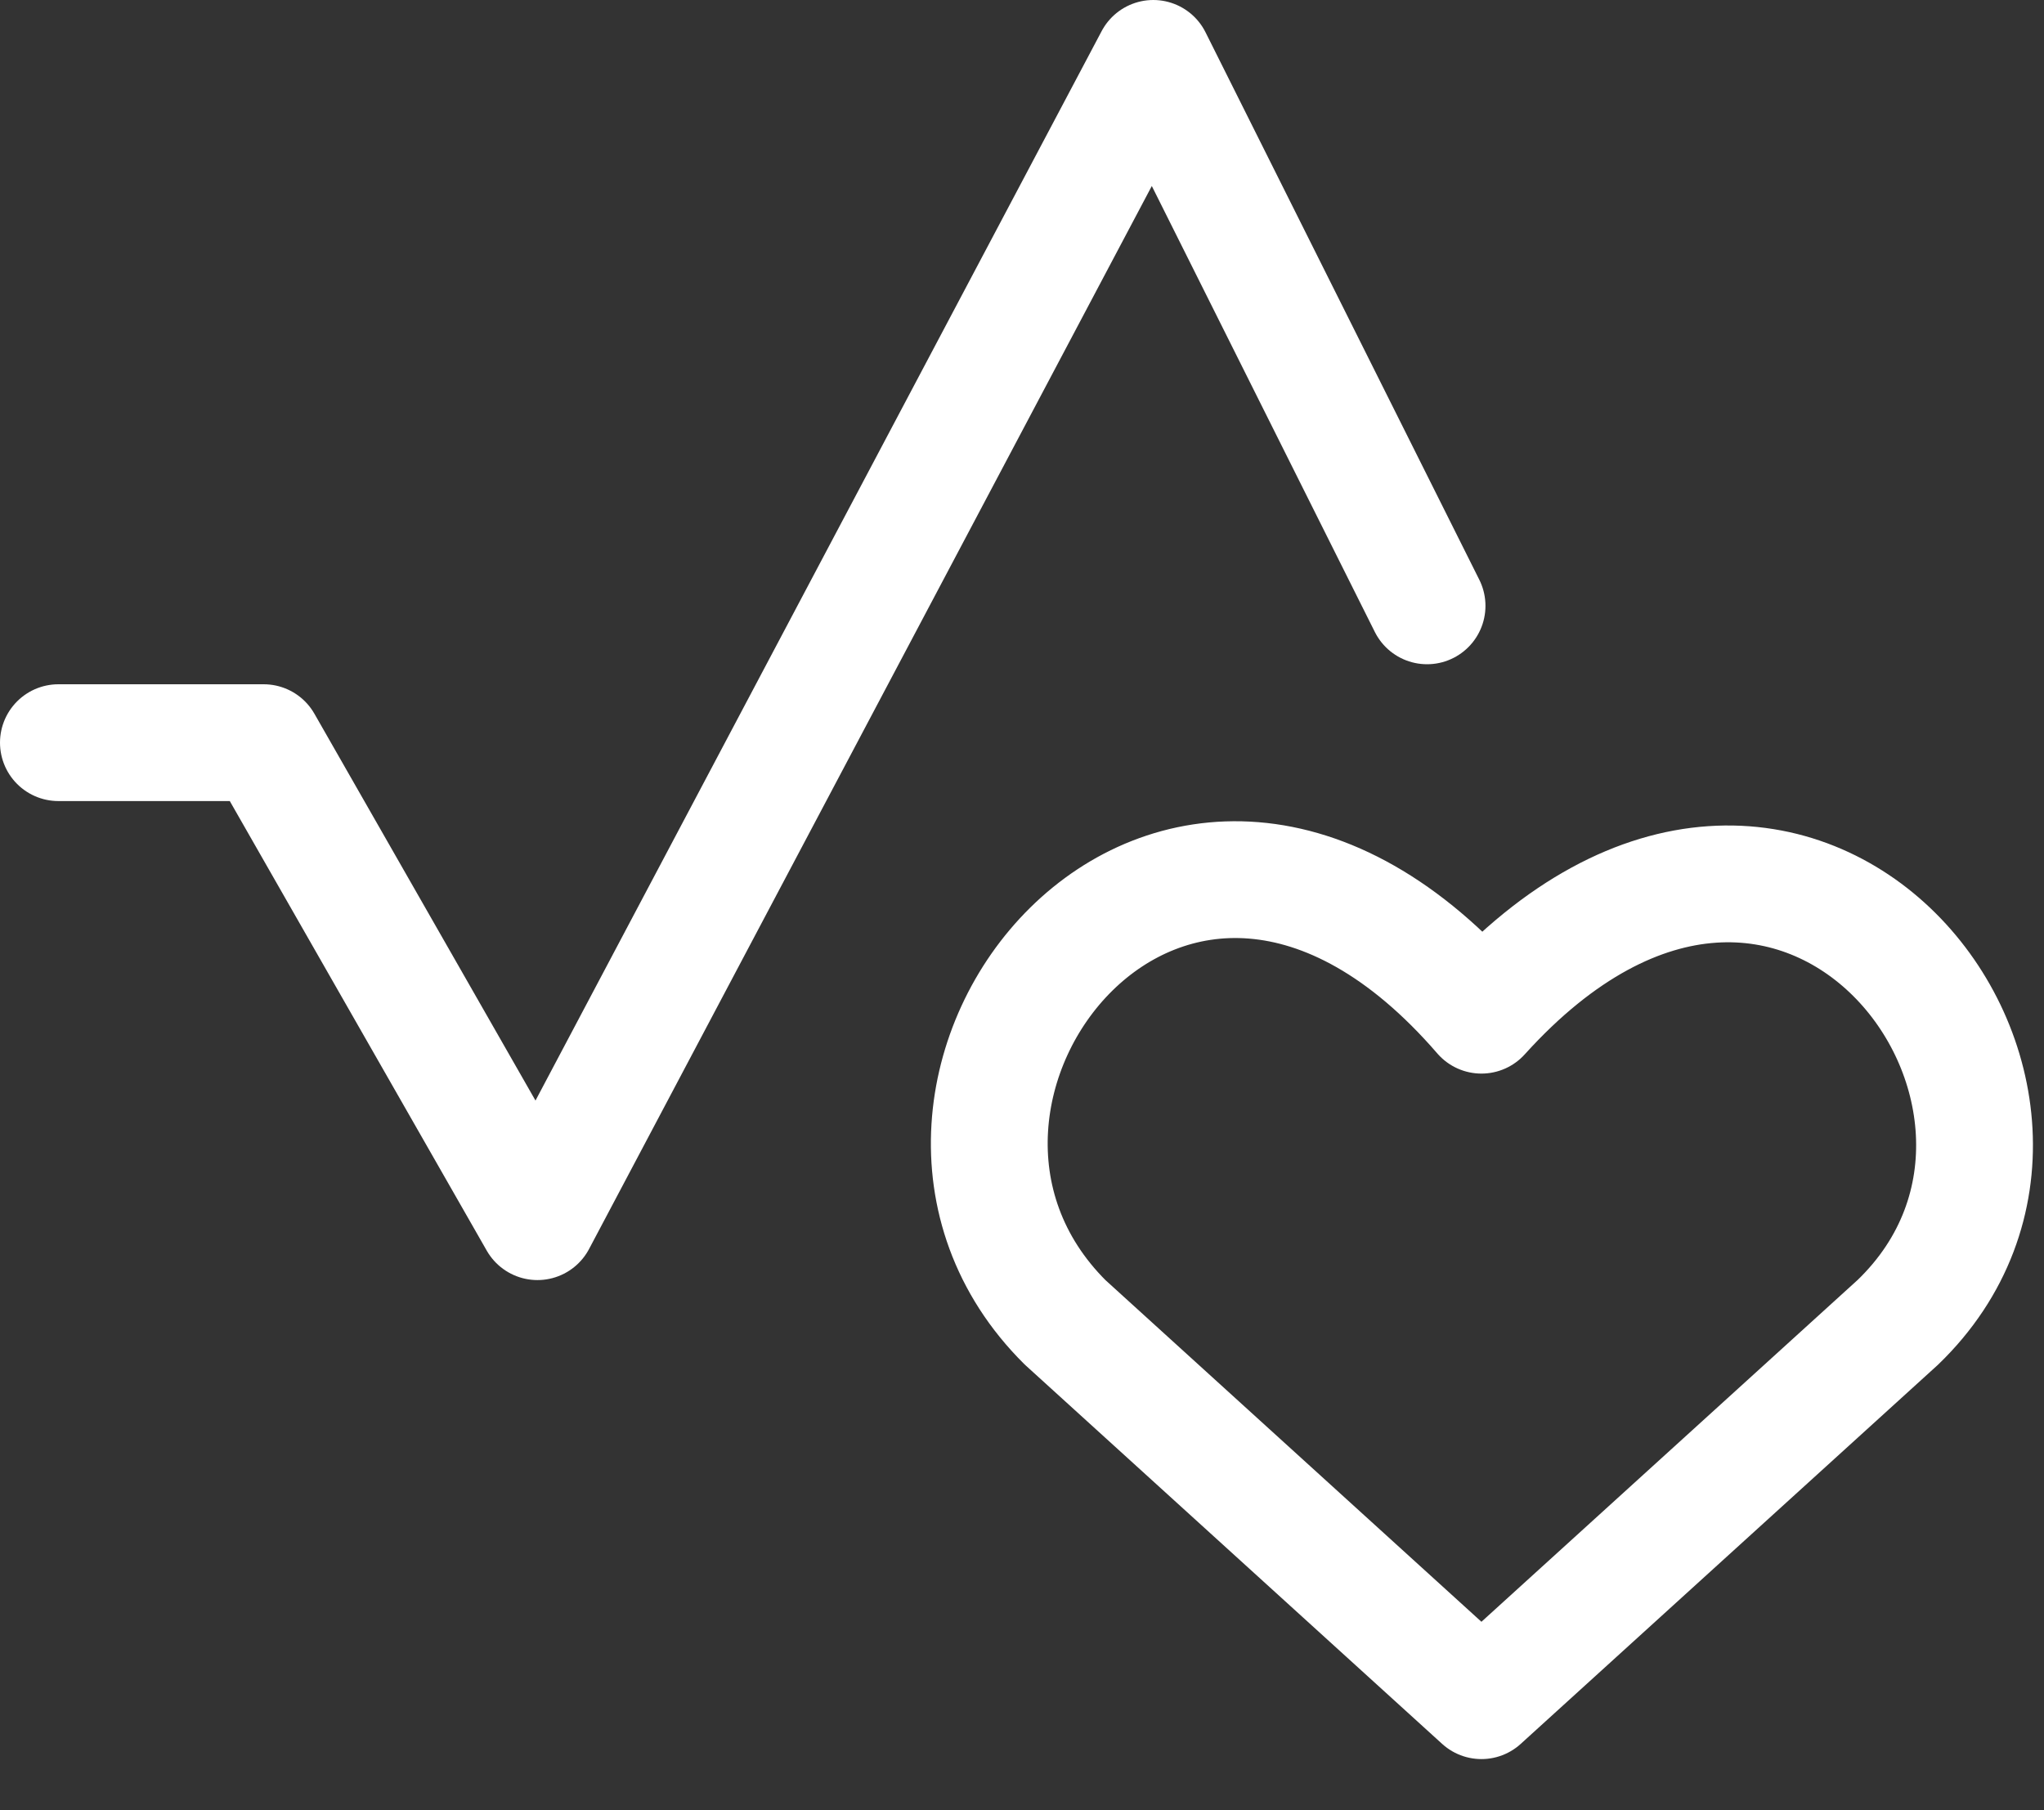
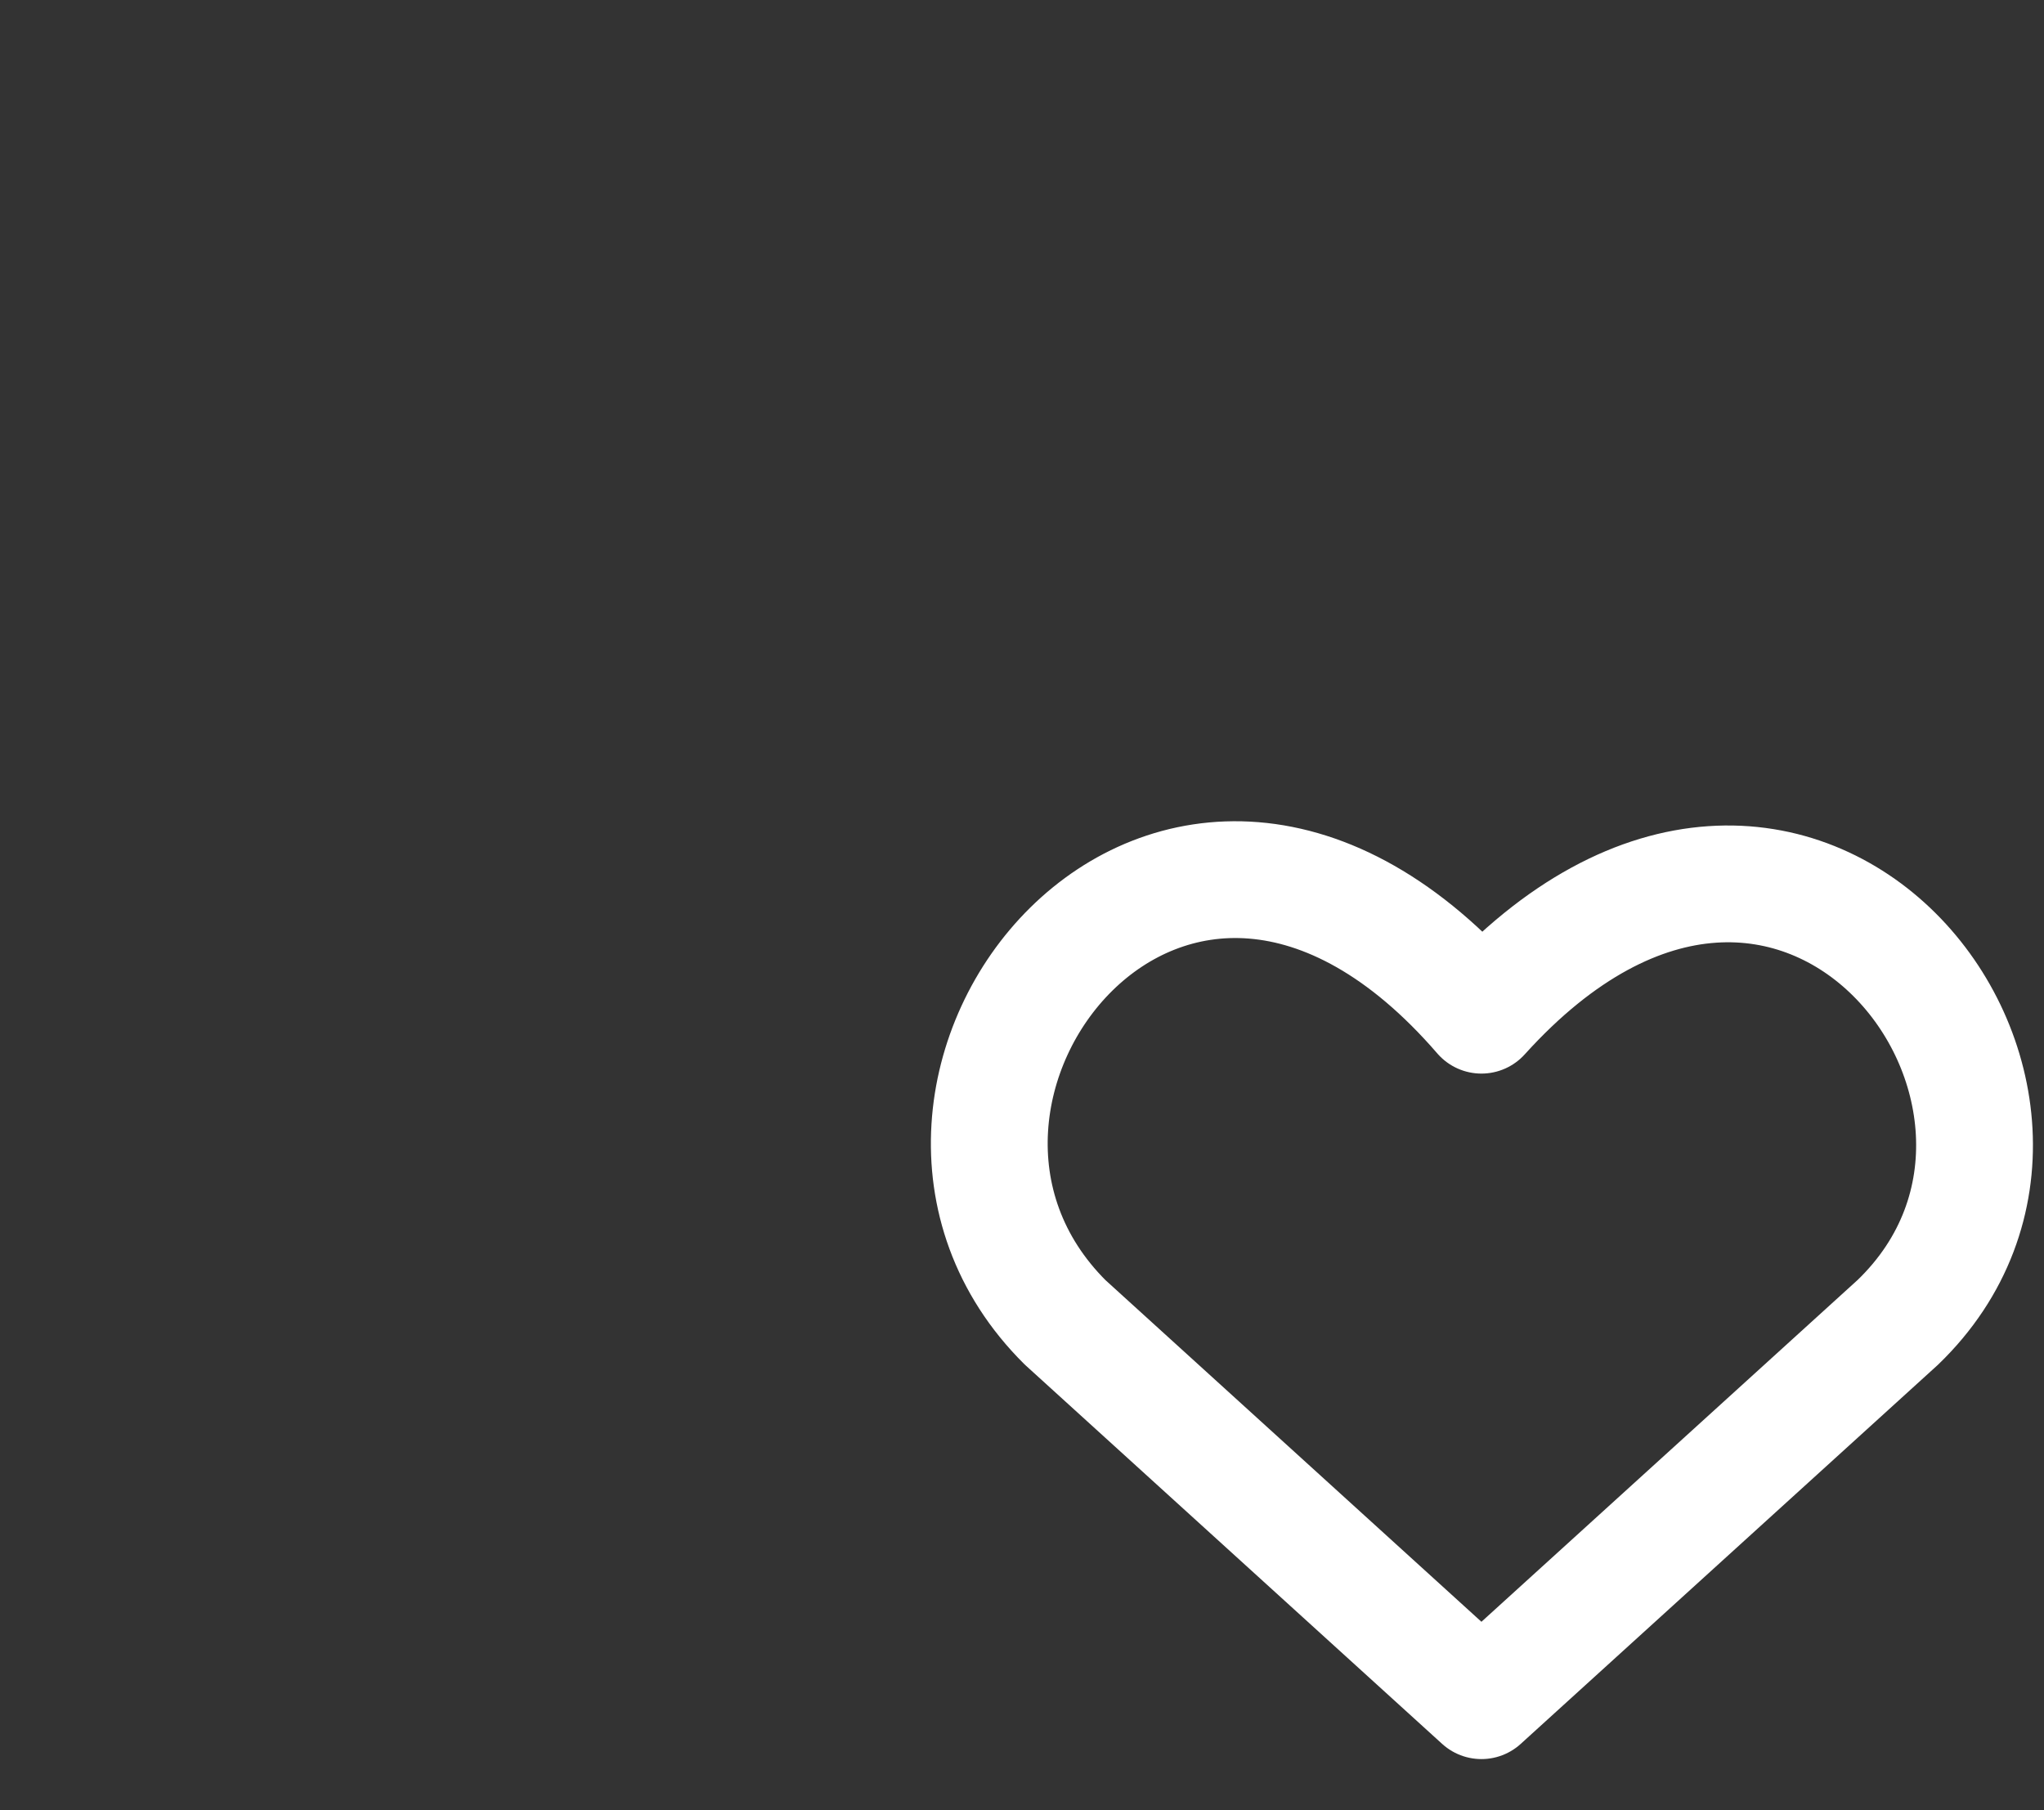
<svg xmlns="http://www.w3.org/2000/svg" width="35" height="31" viewBox="0 0 35 31" fill="none">
  <rect x="0" y="0" width="35" height="31" fill="#333333" stroke="none" />
  <path d="M25.367 29.124L18.237 22.644C14.303 18.73 20.081 11.27 25.367 17.385C30.778 11.394 36.432 18.851 32.498 22.644L25.367 29.124Z" stroke="white" stroke-width="2" stroke-linecap="round" stroke-linejoin="round" />
-   <path d="M1 12.718H4.515L9.203 20.921L19.748 1L24.436 10.375" stroke="white" stroke-width="2" stroke-linecap="round" stroke-linejoin="round" />
</svg>